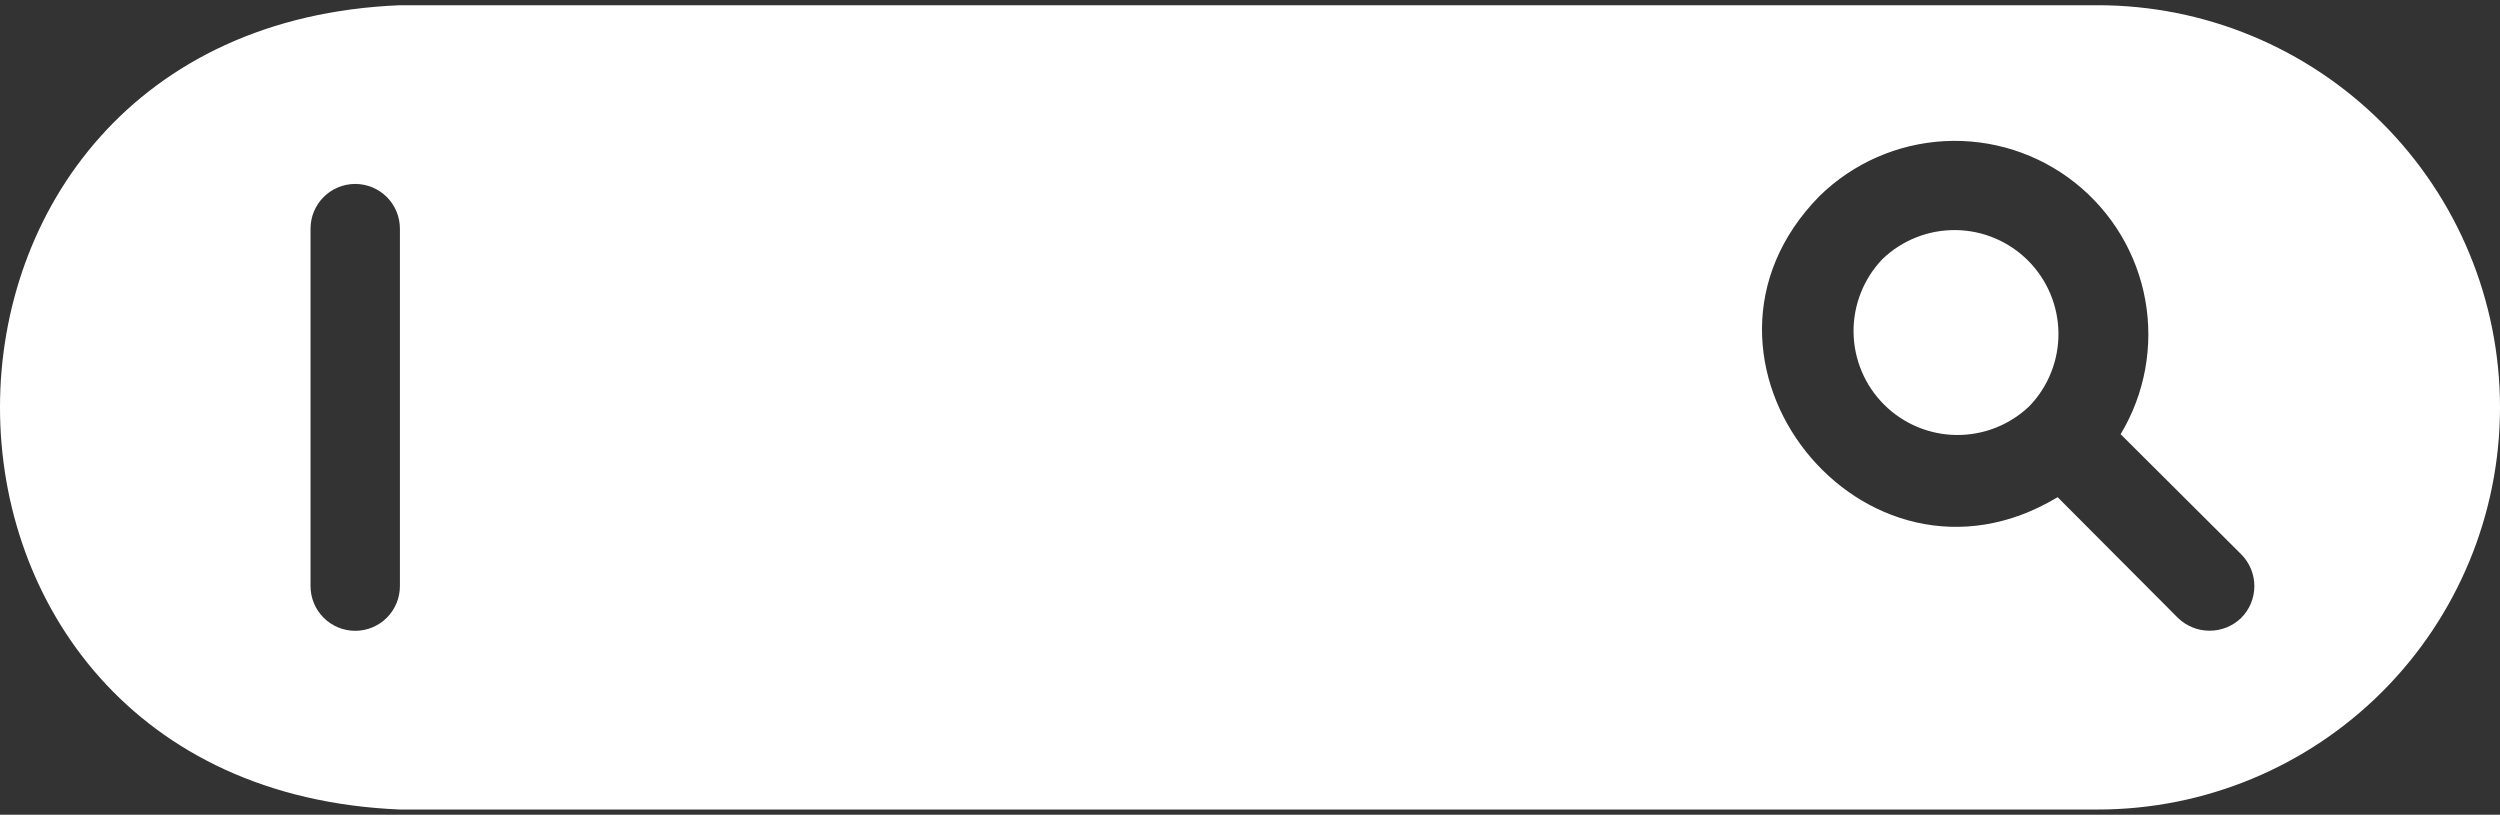
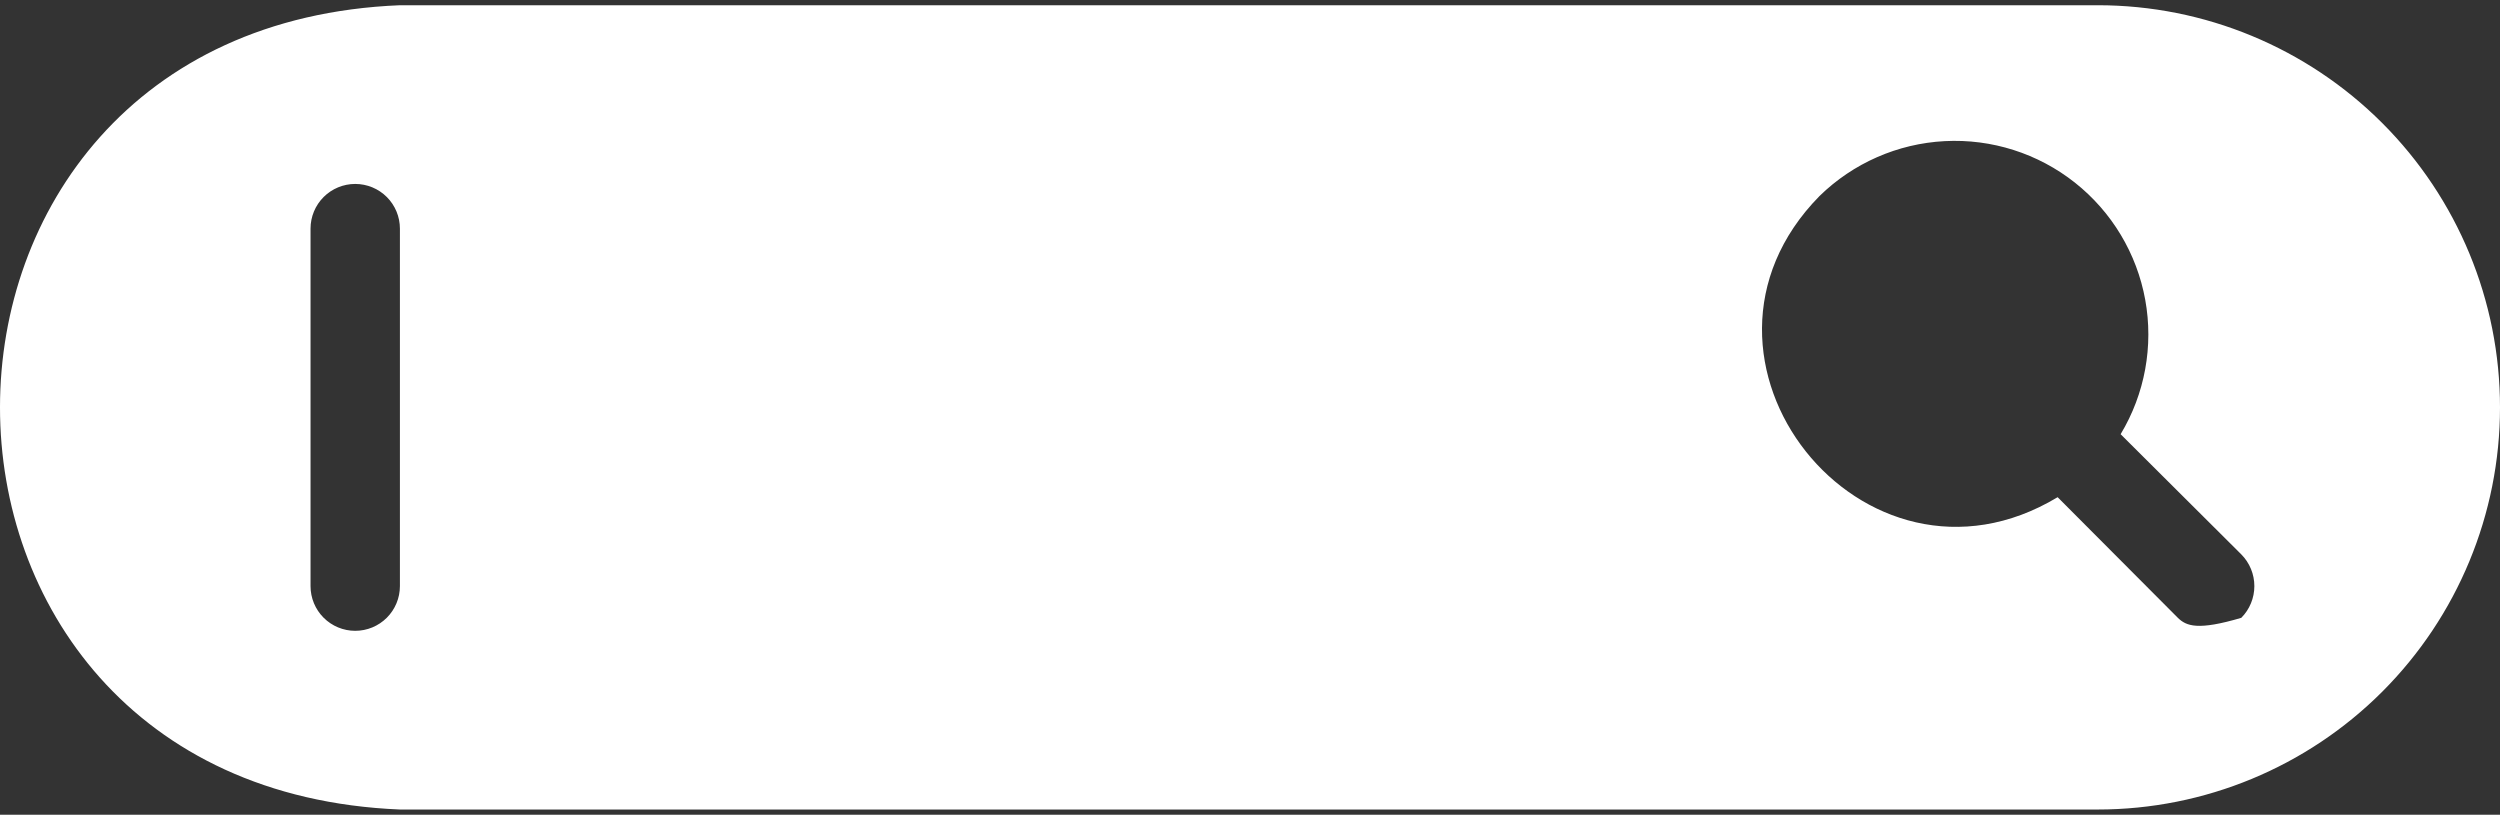
<svg xmlns="http://www.w3.org/2000/svg" width="448" height="146" viewBox="0 0 448 146" fill="none">
  <rect x="0" y="0" width="448" height="146" fill="#333333" stroke="none" />
-   <path d="M375.936 0.938H71.664C-23.824 4.817 -23.952 141.129 71.664 145.065H375.936C395.049 145.065 413.378 137.473 426.893 123.958C440.408 110.444 448 92.114 448 73.001C448 53.889 440.408 35.559 426.893 22.045C413.378 8.53 395.049 0.938 375.936 0.938ZM71.664 105.034C71.664 107.157 70.82 109.194 69.319 110.696C67.817 112.198 65.78 113.042 63.656 113.042C61.532 113.042 59.495 112.198 57.993 110.696C56.492 109.194 55.648 107.157 55.648 105.034V40.969C55.648 38.846 56.492 36.809 57.993 35.307C59.495 33.805 61.532 32.962 63.656 32.962C65.78 32.962 67.817 33.805 69.319 35.307C70.82 36.809 71.664 38.846 71.664 40.969V105.034ZM401.64 110.714C400.119 112.196 398.08 113.025 395.956 113.025C393.832 113.025 391.793 112.196 390.272 110.714L368.728 89.097C333.904 110.058 297.432 64.249 326.056 35.13C332.086 29.232 340.06 25.734 348.483 25.291C356.907 24.848 365.203 27.49 371.819 32.723C378.434 37.956 382.916 45.42 384.425 53.719C385.934 62.018 384.367 70.583 380.016 77.809L401.64 99.346C403.139 100.857 403.981 102.9 403.981 105.03C403.981 107.159 403.139 109.202 401.64 110.714Z" fill="white" />
-   <path d="M337.344 46.418C333.969 49.936 332.107 54.636 332.157 59.511C332.208 64.385 334.166 69.046 337.613 72.493C341.06 75.94 345.721 77.899 350.596 77.949C355.47 77.999 360.17 76.137 363.688 72.762C367.063 69.245 368.925 64.544 368.875 59.67C368.824 54.795 366.866 50.135 363.419 46.688C359.972 43.241 355.311 41.282 350.436 41.231C345.562 41.181 340.862 43.043 337.344 46.418Z" fill="white" />
+   <path d="M375.936 0.938H71.664C-23.824 4.817 -23.952 141.129 71.664 145.065H375.936C395.049 145.065 413.378 137.473 426.893 123.958C440.408 110.444 448 92.114 448 73.001C448 53.889 440.408 35.559 426.893 22.045C413.378 8.53 395.049 0.938 375.936 0.938ZM71.664 105.034C71.664 107.157 70.82 109.194 69.319 110.696C67.817 112.198 65.78 113.042 63.656 113.042C61.532 113.042 59.495 112.198 57.993 110.696C56.492 109.194 55.648 107.157 55.648 105.034V40.969C55.648 38.846 56.492 36.809 57.993 35.307C59.495 33.805 61.532 32.962 63.656 32.962C65.78 32.962 67.817 33.805 69.319 35.307C70.82 36.809 71.664 38.846 71.664 40.969V105.034ZM401.64 110.714C393.832 113.025 391.793 112.196 390.272 110.714L368.728 89.097C333.904 110.058 297.432 64.249 326.056 35.13C332.086 29.232 340.06 25.734 348.483 25.291C356.907 24.848 365.203 27.49 371.819 32.723C378.434 37.956 382.916 45.42 384.425 53.719C385.934 62.018 384.367 70.583 380.016 77.809L401.64 99.346C403.139 100.857 403.981 102.9 403.981 105.03C403.981 107.159 403.139 109.202 401.64 110.714Z" fill="white" />
</svg>